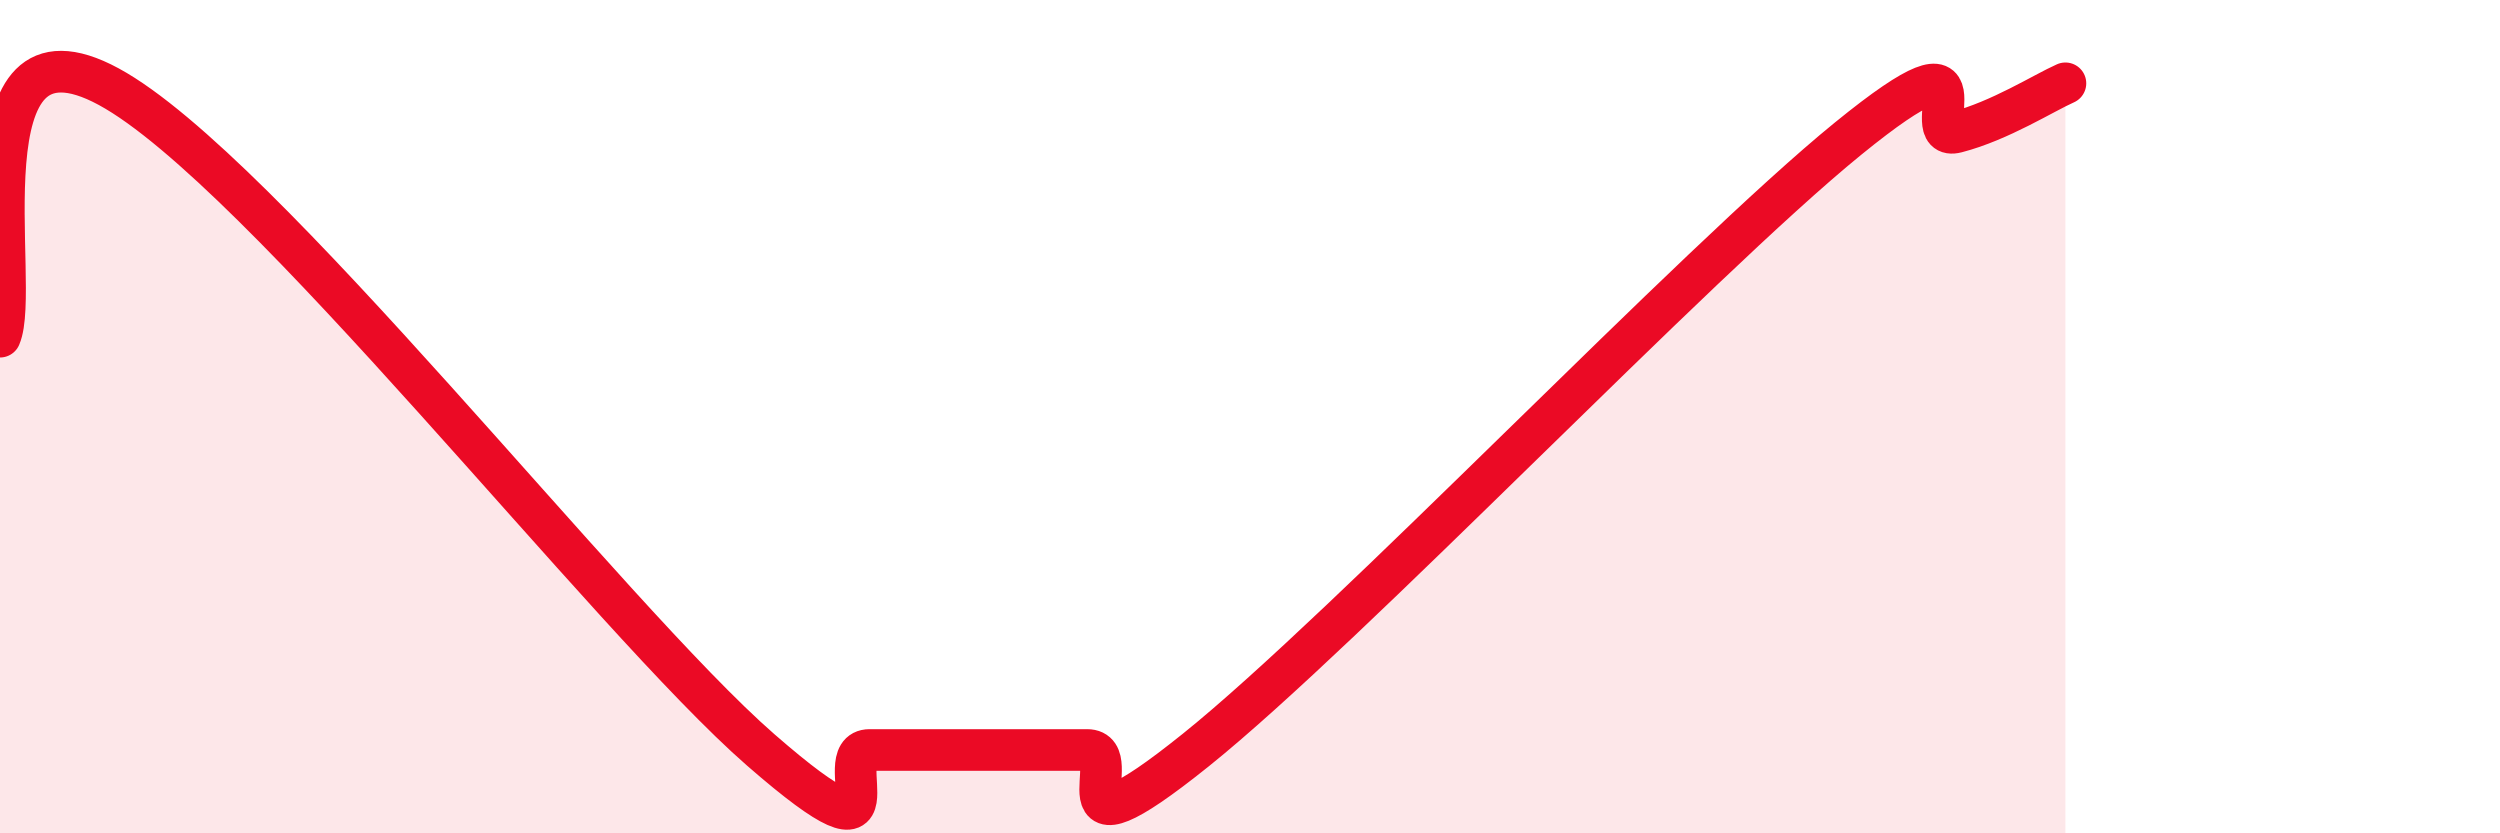
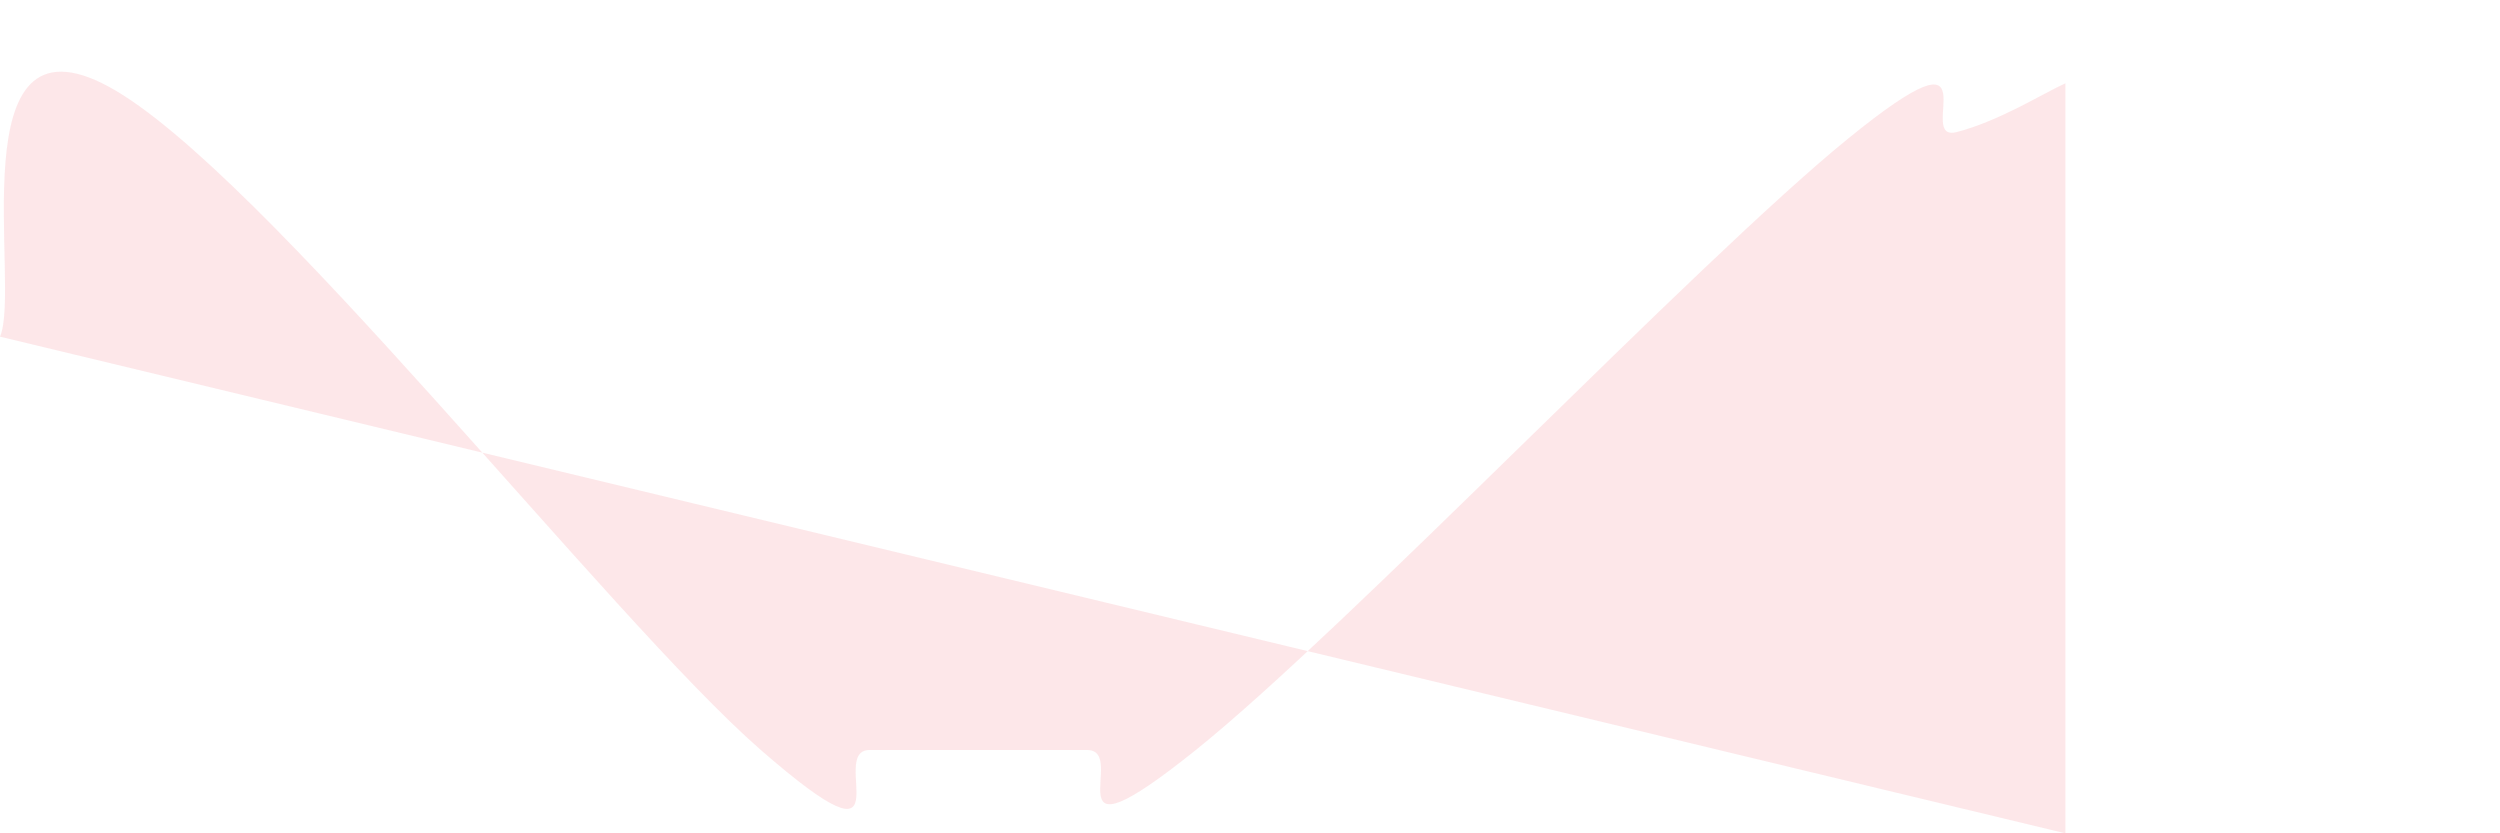
<svg xmlns="http://www.w3.org/2000/svg" width="60" height="20" viewBox="0 0 60 20">
-   <path d="M 0,8.08 C 0.52,6.88 -1.04,0.1 2.61,2.08 C 6.26,4.06 14.61,14.82 18.26,18 C 21.91,21.18 19.83,18 20.87,18 C 21.91,18 22.44,18 23.48,18 C 24.52,18 25.05,18 26.09,18 C 27.13,18 25.05,20.93 28.7,18 C 32.35,15.07 40.7,6.3 44.35,3.33 C 48,0.36 45.92,3.44 46.96,3.17 C 48,2.9 49.05,2.23 49.57,2L49.57 20L0 20Z" fill="#EB0A25" opacity="0.1" stroke-linecap="round" stroke-linejoin="round" />
-   <path d="M 0,8.08 C 0.52,6.88 -1.04,0.1 2.61,2.08 C 6.26,4.06 14.61,14.82 18.26,18 C 21.91,21.18 19.83,18 20.87,18 C 21.91,18 22.44,18 23.48,18 C 24.52,18 25.05,18 26.09,18 C 27.13,18 25.05,20.93 28.7,18 C 32.35,15.07 40.7,6.3 44.35,3.33 C 48,0.36 45.92,3.44 46.96,3.17 C 48,2.9 49.05,2.23 49.57,2" stroke="#EB0A25" stroke-width="1" fill="none" stroke-linecap="round" stroke-linejoin="round" />
+   <path d="M 0,8.08 C 0.52,6.88 -1.04,0.1 2.61,2.08 C 6.26,4.06 14.61,14.82 18.26,18 C 21.91,21.18 19.83,18 20.87,18 C 21.91,18 22.44,18 23.48,18 C 24.52,18 25.05,18 26.09,18 C 27.13,18 25.05,20.93 28.7,18 C 32.35,15.07 40.7,6.3 44.35,3.33 C 48,0.36 45.92,3.44 46.96,3.17 C 48,2.9 49.05,2.23 49.57,2L49.57 20Z" fill="#EB0A25" opacity="0.1" stroke-linecap="round" stroke-linejoin="round" />
</svg>